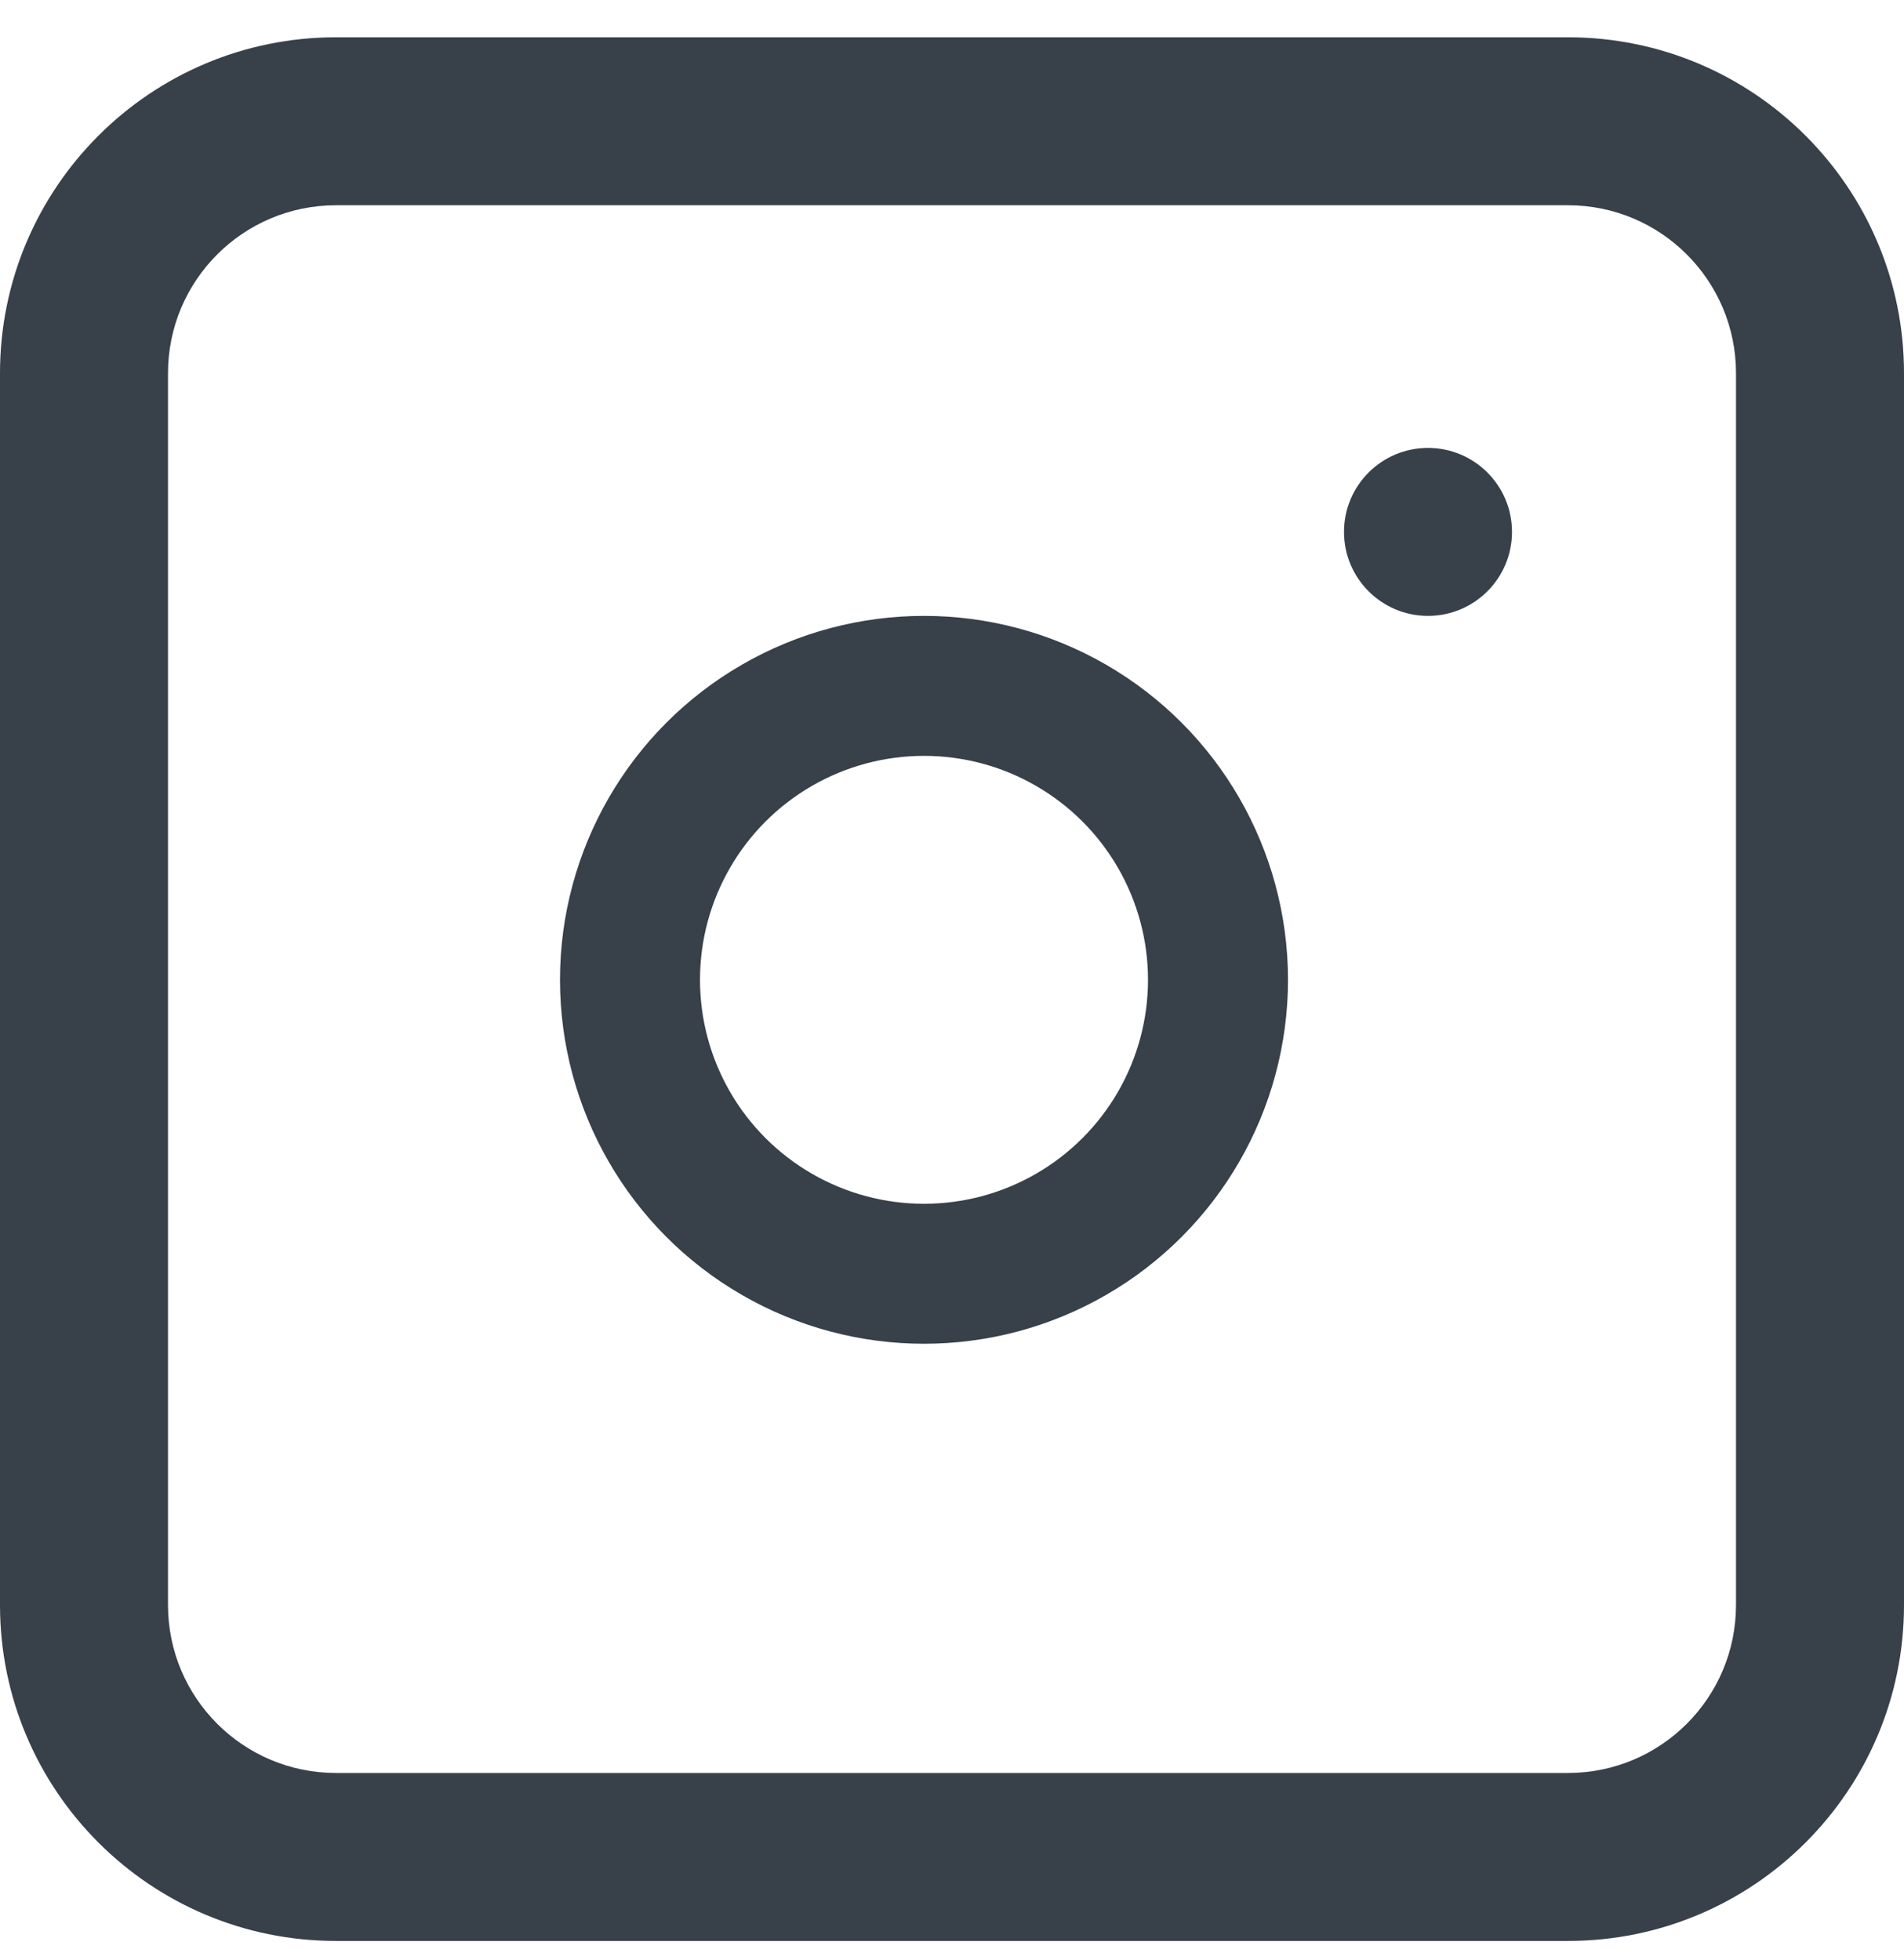
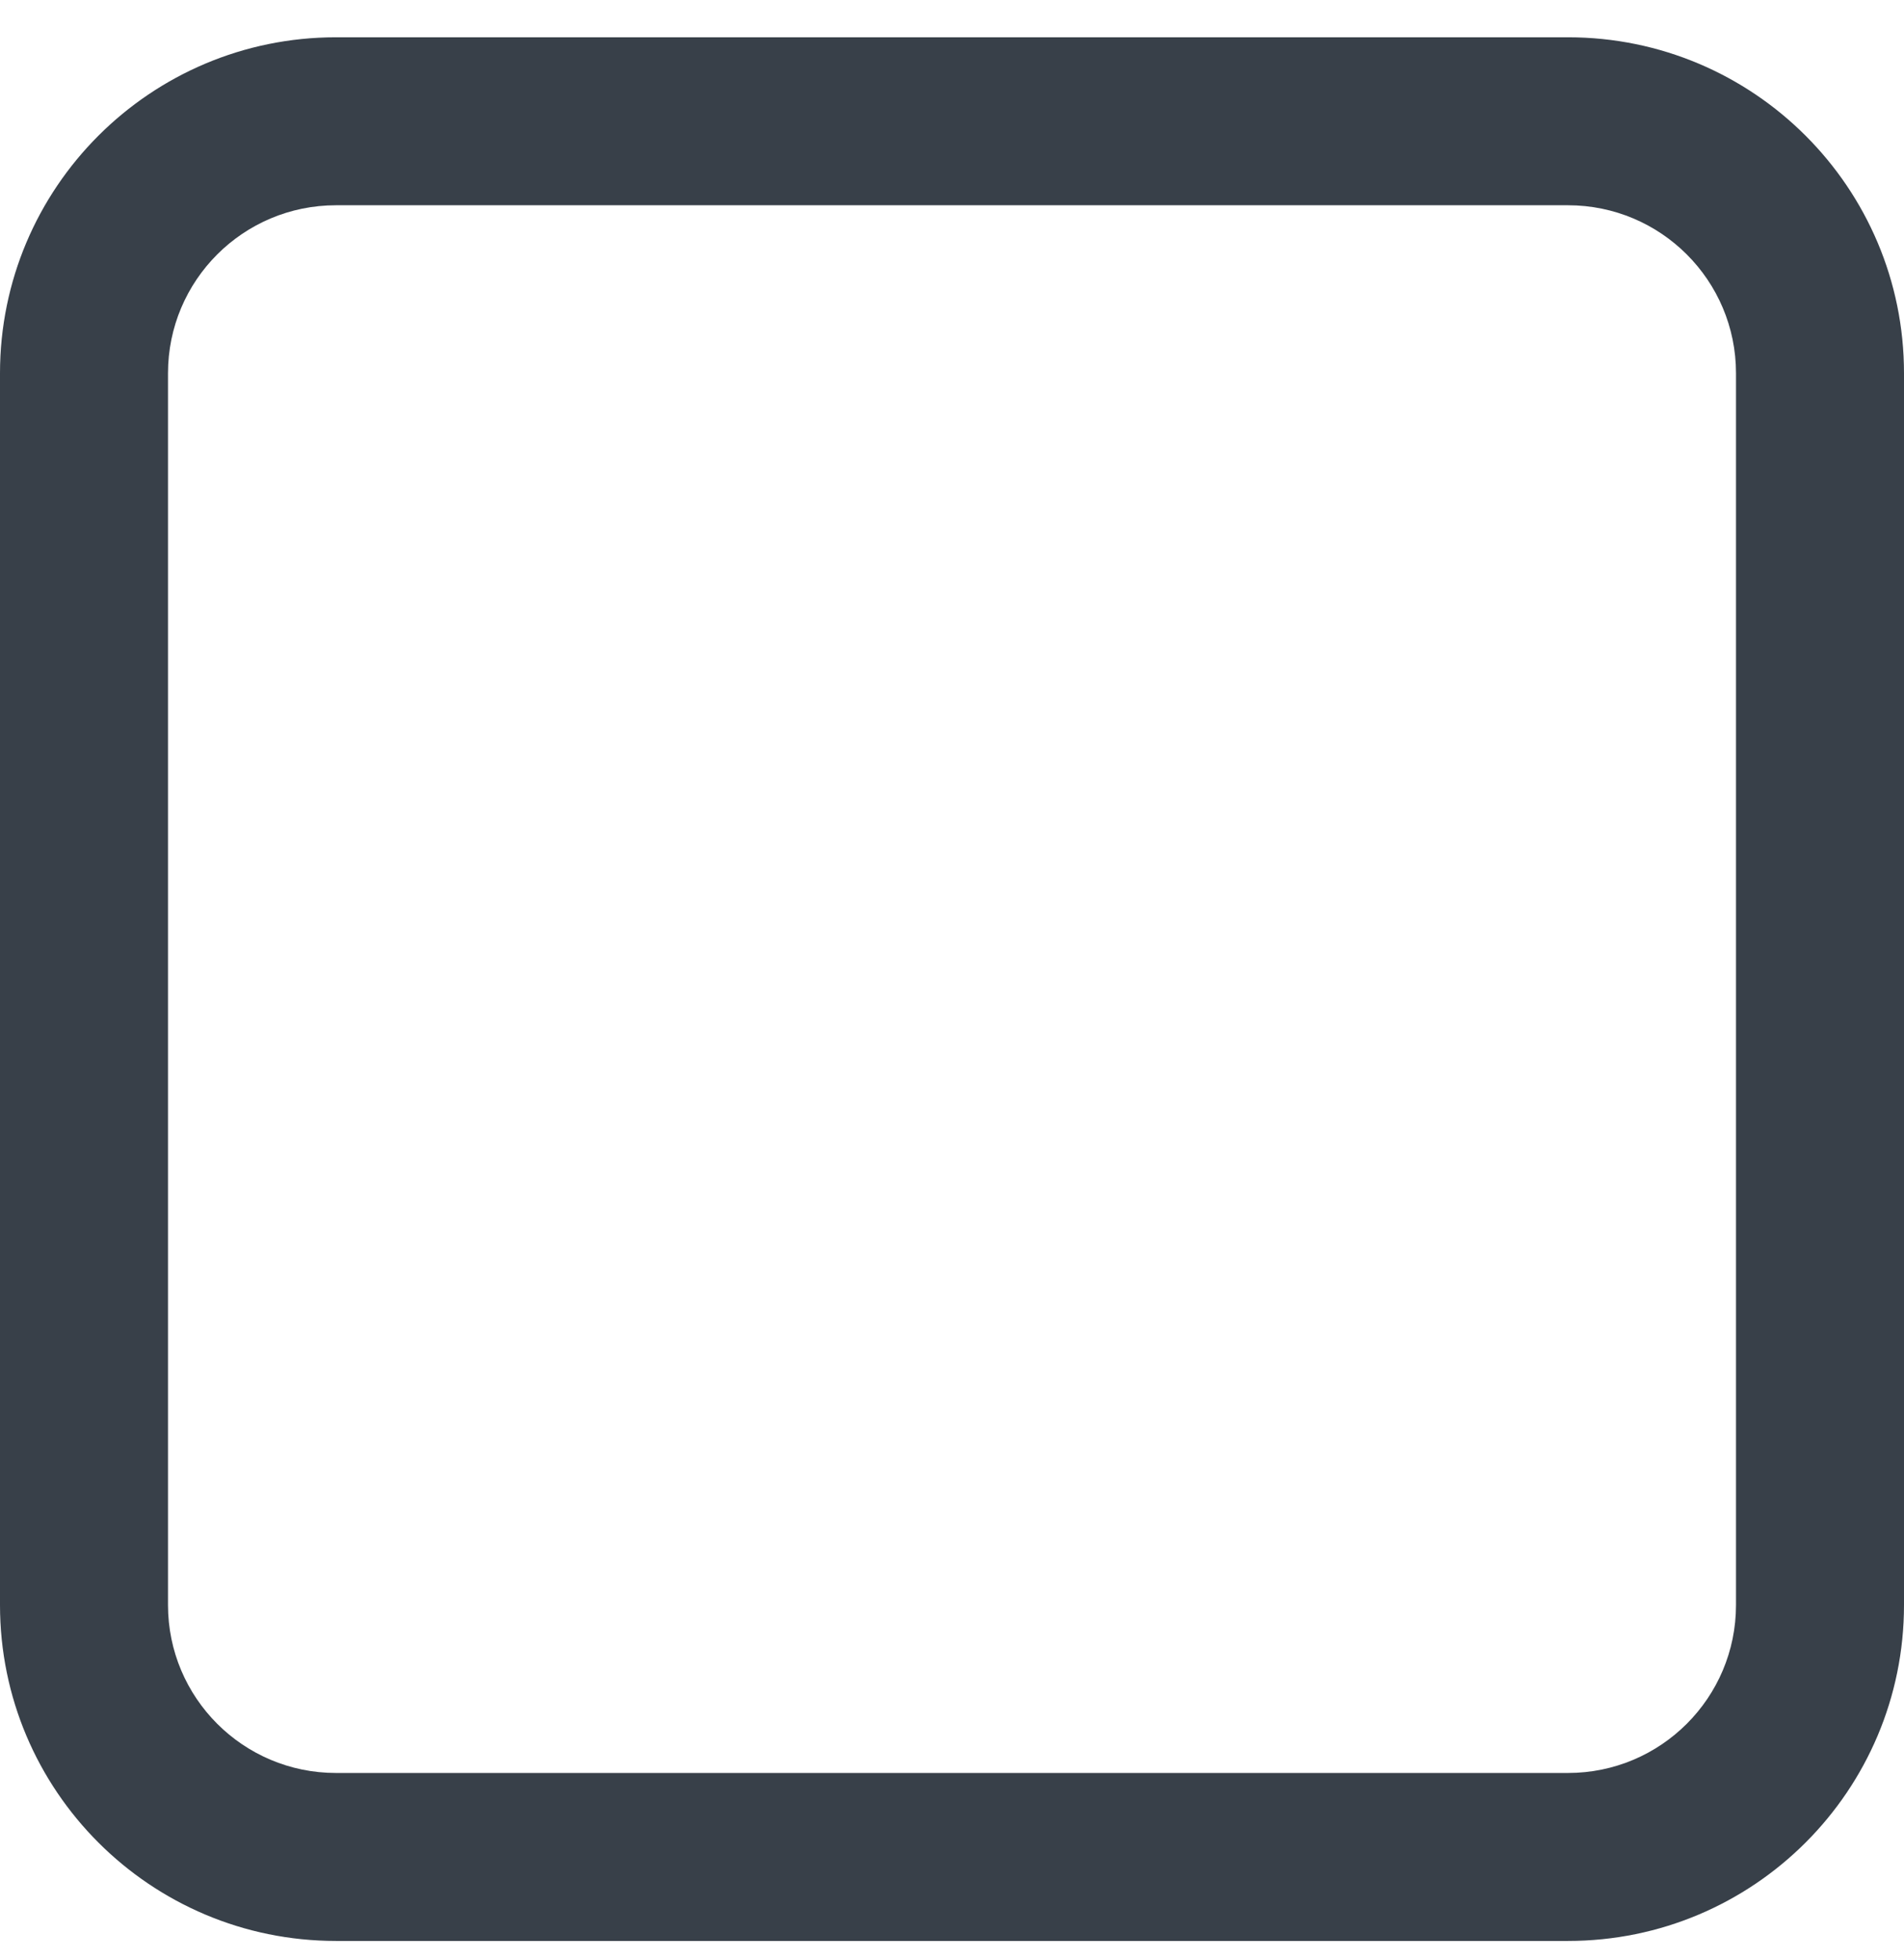
<svg xmlns="http://www.w3.org/2000/svg" width="34" height="35" viewBox="0 0 34 35" fill="none">
  <path fill-rule="evenodd" clip-rule="evenodd" d="M28 3.666H6C4.343 3.666 3 5.009 3 6.666V28.666C3 30.323 4.343 31.666 6 31.666H28C29.657 31.666 31 30.323 31 28.666V6.666C31 5.009 29.657 3.666 28 3.666ZM6 0.666C2.686 0.666 0 3.353 0 6.666V28.666C0 31.98 2.686 34.666 6 34.666H28C31.314 34.666 34 31.98 34 28.666V6.666C34 3.353 31.314 0.666 28 0.666H6Z" fill="#384049" />
-   <circle cx="16.5" cy="17.5" r="5.25" stroke="#384049" stroke-width="2.5" />
-   <circle cx="25.5" cy="9.5" r="1.5" fill="#384049" />
</svg>